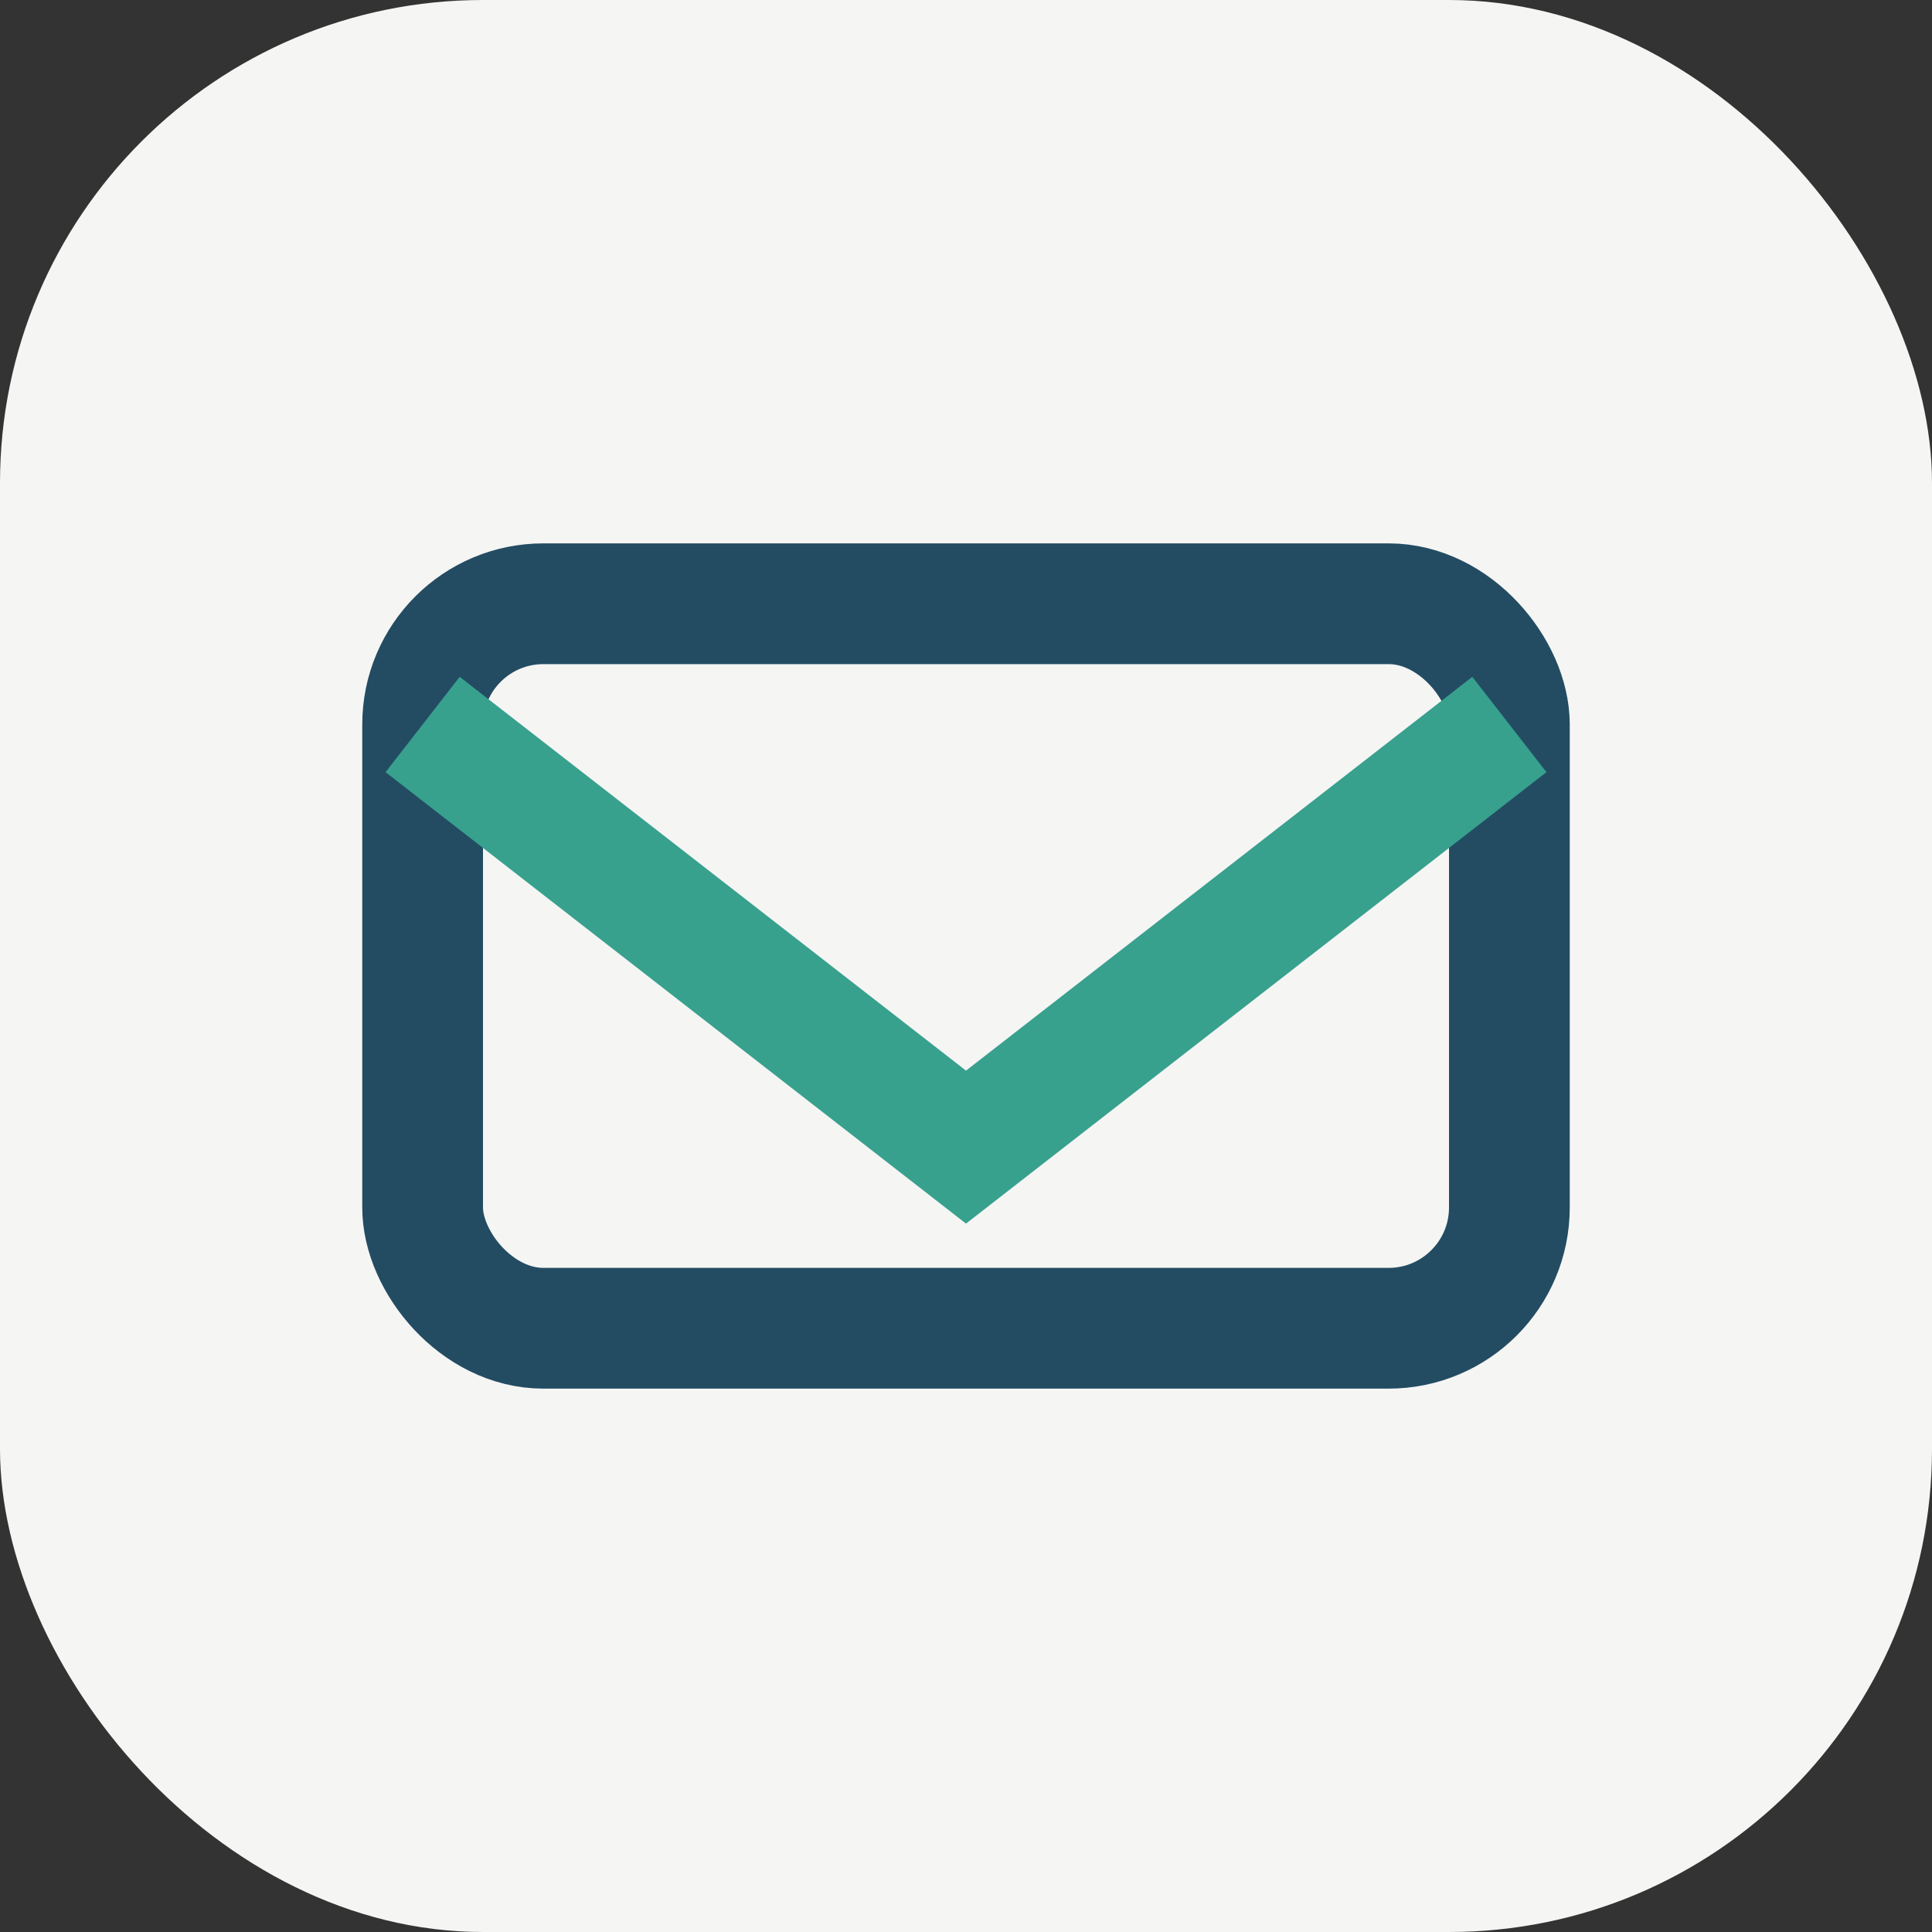
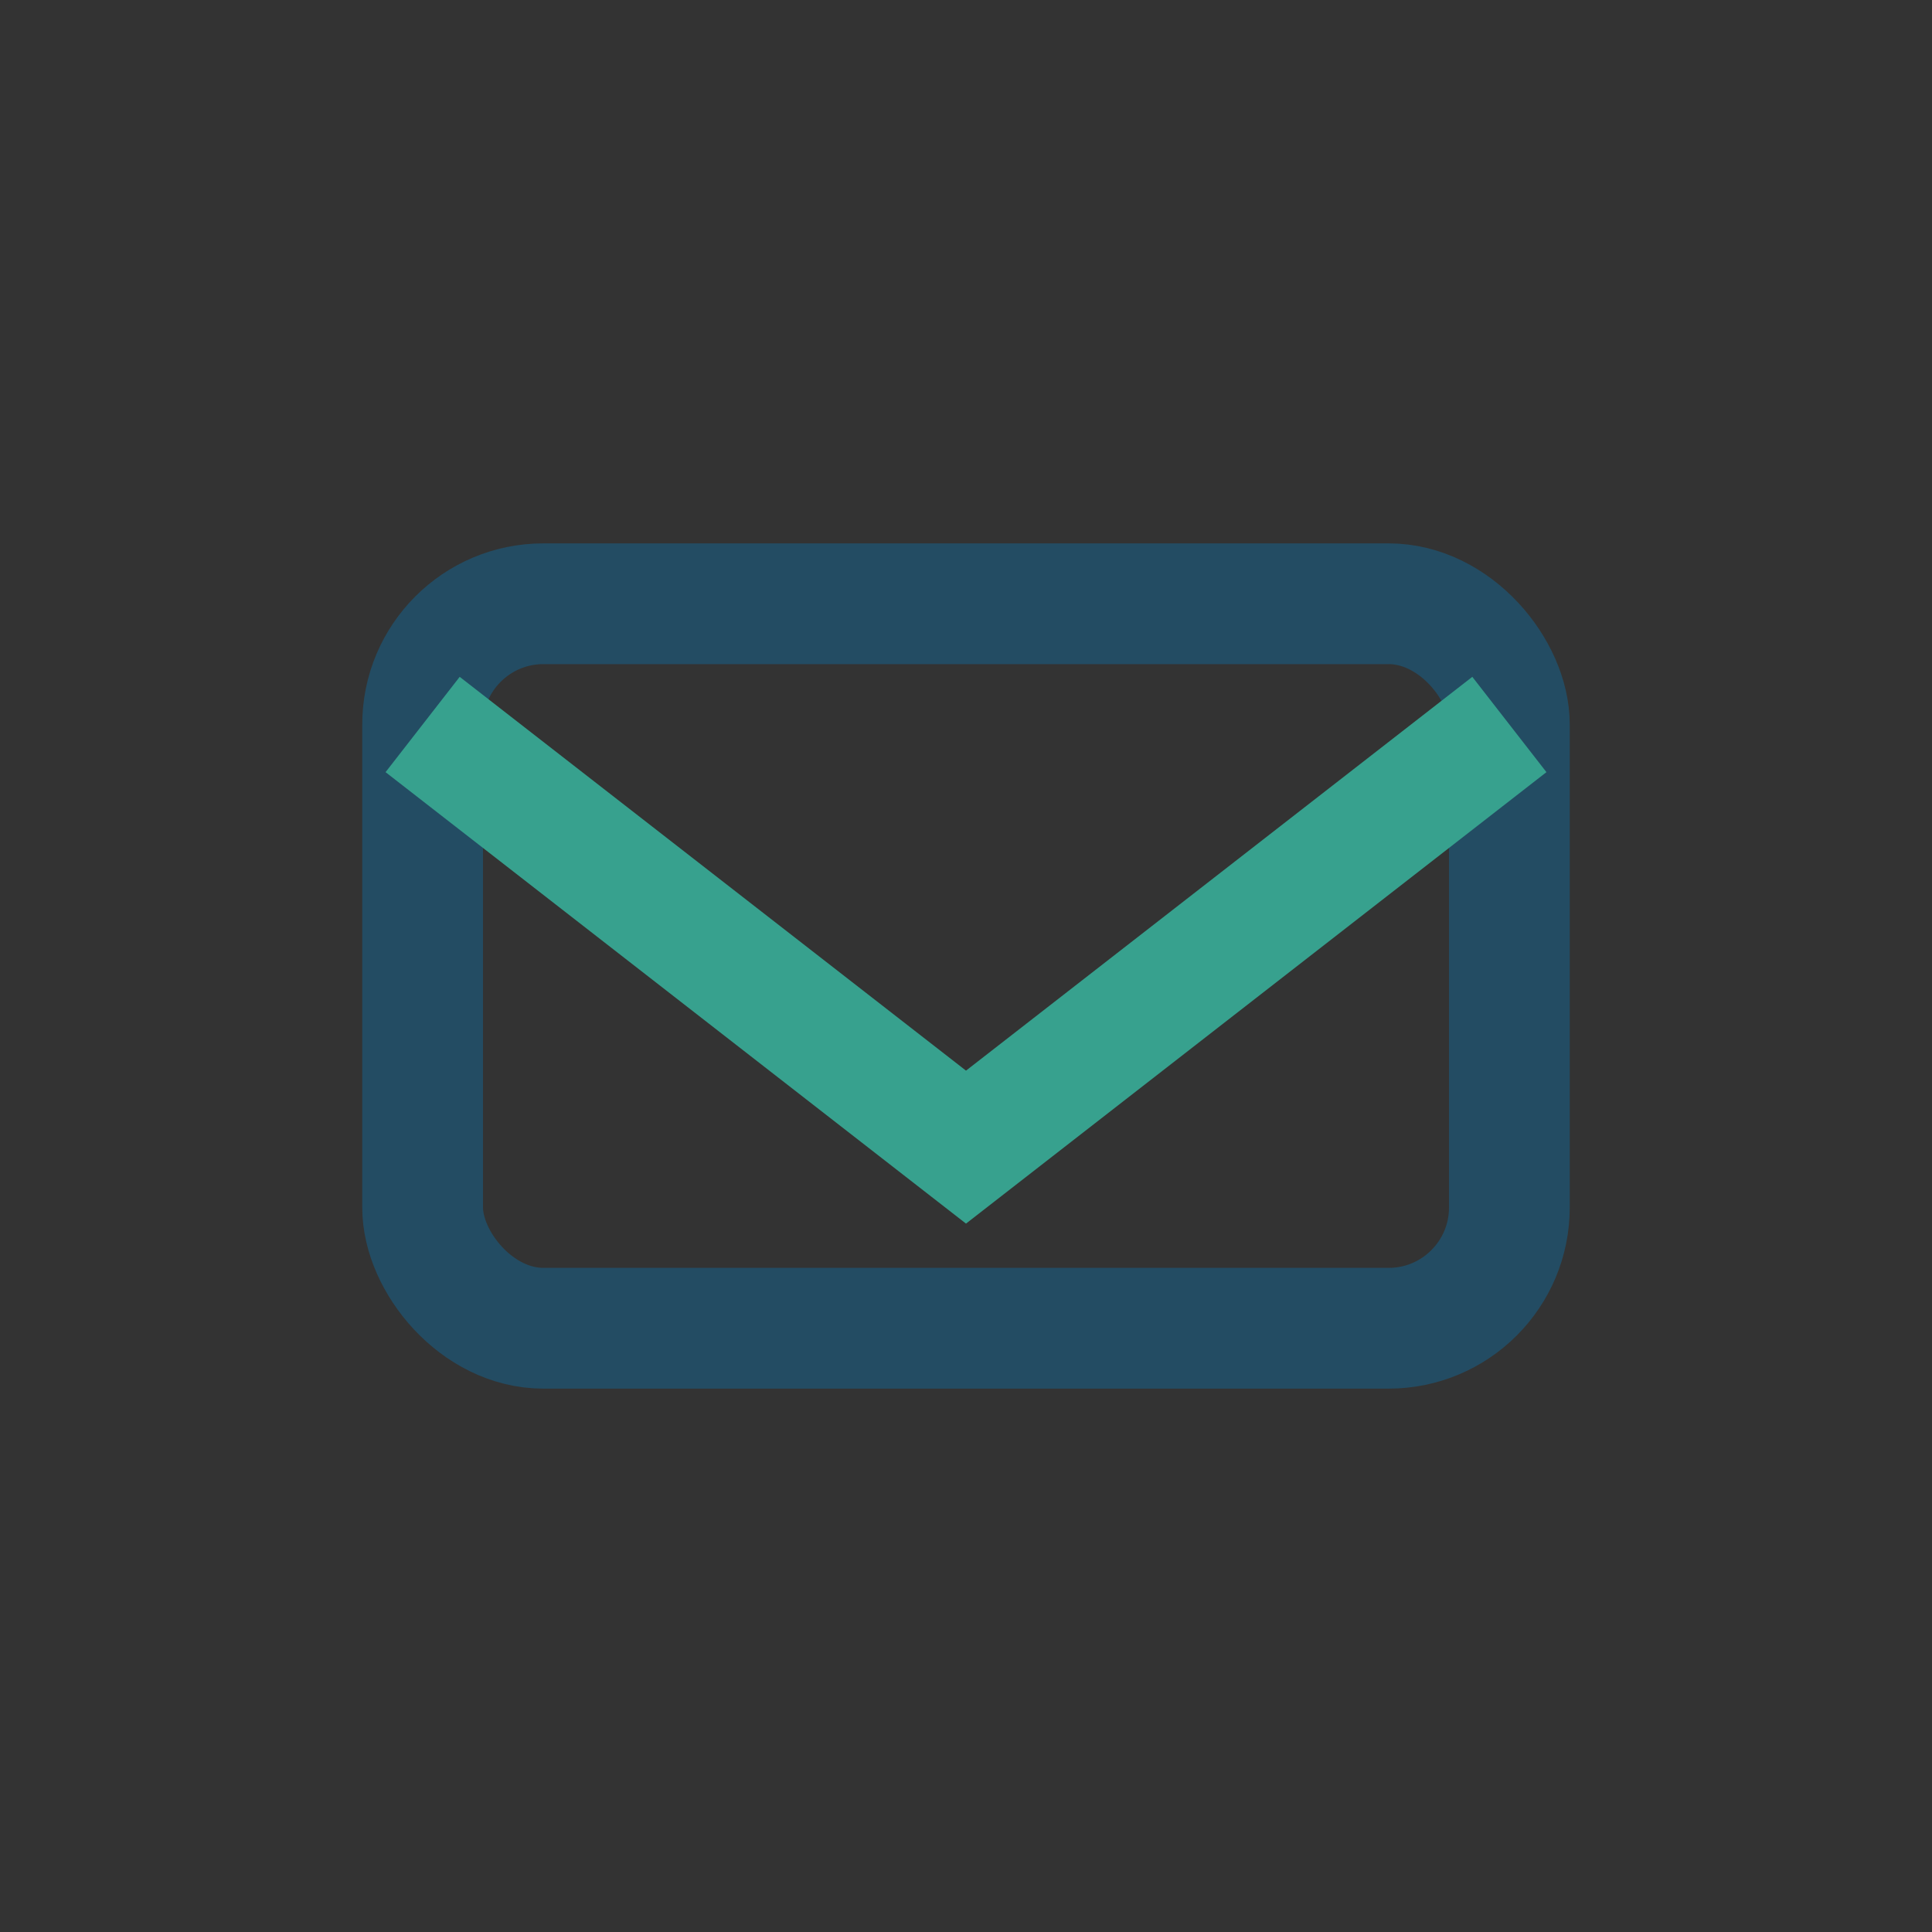
<svg xmlns="http://www.w3.org/2000/svg" width="32" height="32" viewBox="0 0 32 32">
  <rect x="0" y="0" width="32" height="32" fill="#333333" stroke="none" />
-   <rect width="32" height="32" rx="8" fill="#F5F5F3" />
  <rect x="7" y="10" width="18" height="12" rx="2" stroke="#234C63" stroke-width="2" fill="none" />
  <path d="M7 12l9 7 9-7" stroke="#37A18E" stroke-width="2" fill="none" />
</svg>